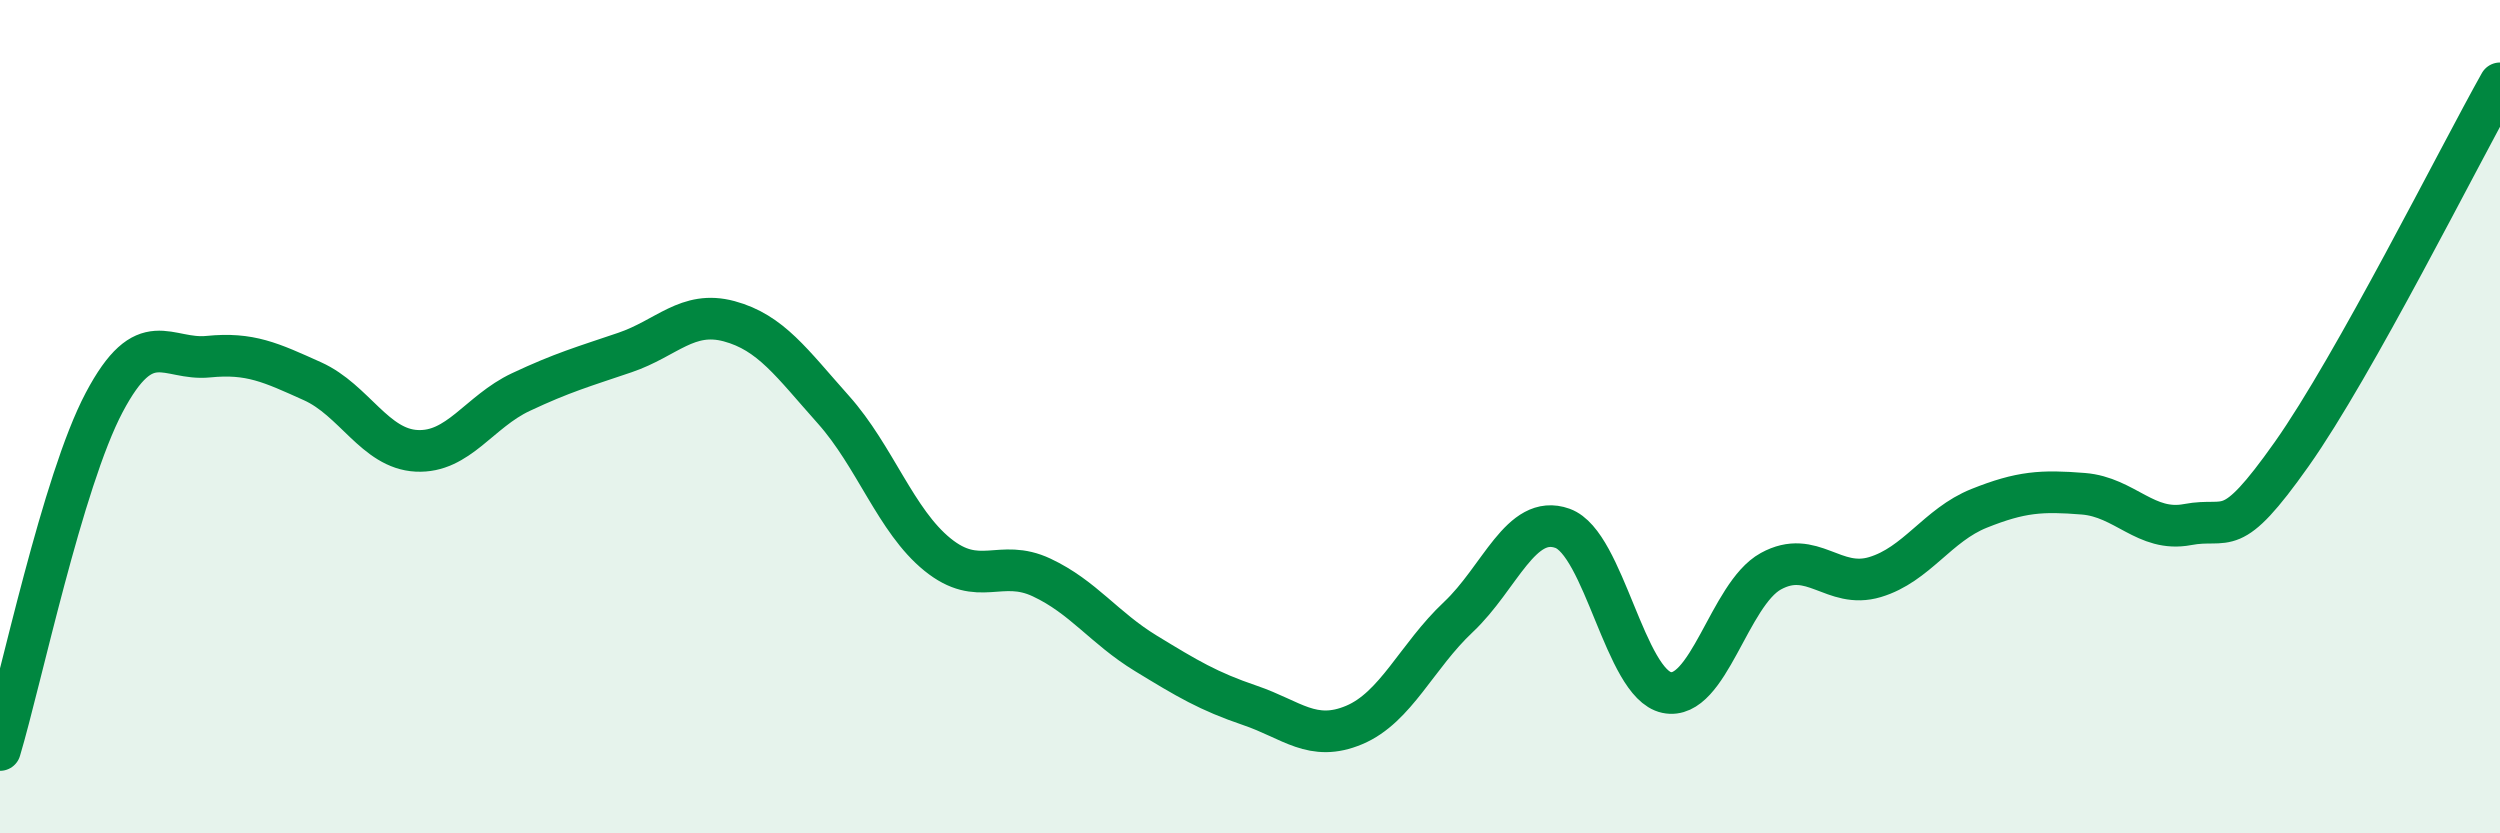
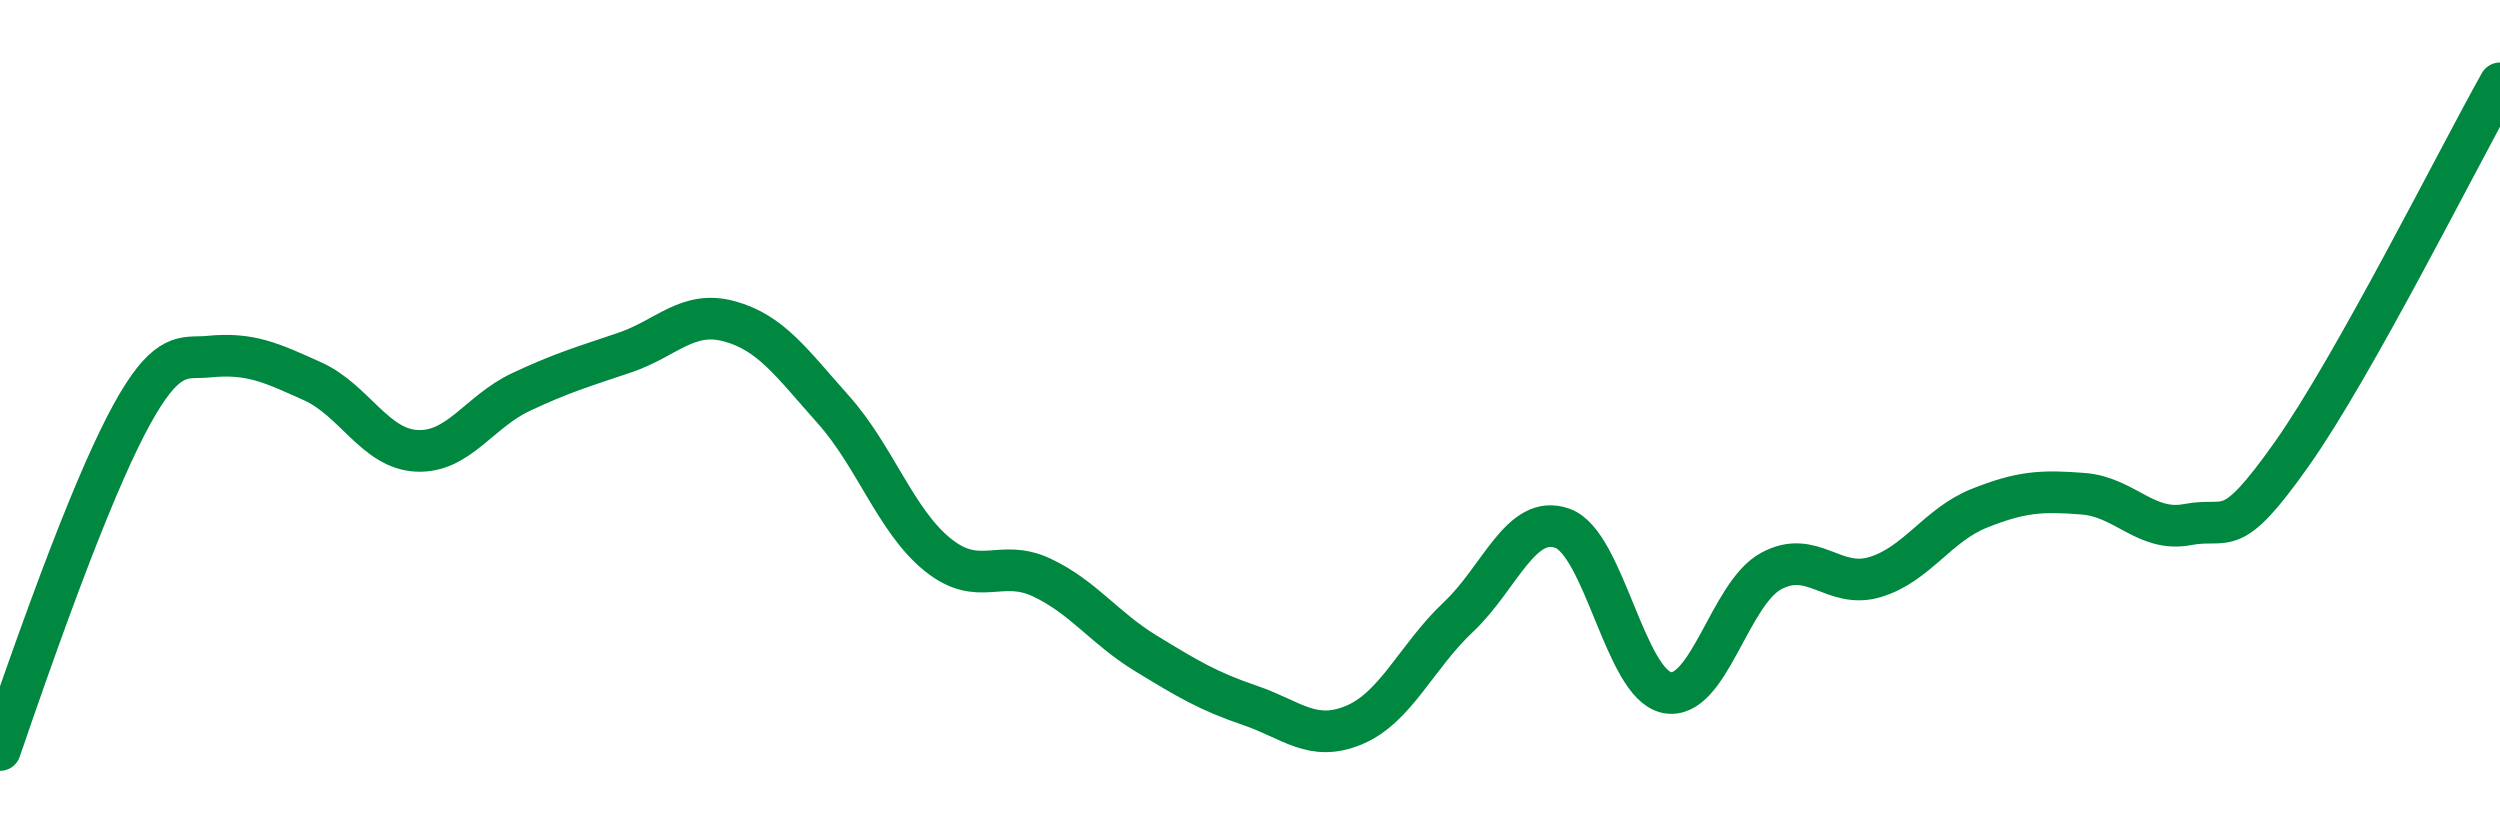
<svg xmlns="http://www.w3.org/2000/svg" width="60" height="20" viewBox="0 0 60 20">
-   <path d="M 0,18 C 0.5,16.33 1.5,11.55 2.5,9.66 C 3.5,7.77 4,8.66 5,8.56 C 6,8.46 6.5,8.7 7.5,9.15 C 8.5,9.6 9,10.77 10,10.82 C 11,10.87 11.5,9.88 12.5,9.41 C 13.5,8.94 14,8.8 15,8.46 C 16,8.12 16.5,7.44 17.5,7.71 C 18.5,7.98 19,8.71 20,9.83 C 21,10.95 21.5,12.5 22.5,13.31 C 23.5,14.12 24,13.39 25,13.86 C 26,14.33 26.5,15.07 27.5,15.68 C 28.5,16.29 29,16.59 30,16.93 C 31,17.27 31.5,17.82 32.5,17.4 C 33.5,16.98 34,15.75 35,14.81 C 36,13.87 36.5,12.32 37.5,12.68 C 38.5,13.04 39,16.41 40,16.62 C 41,16.83 41.5,14.26 42.5,13.71 C 43.5,13.16 44,14.15 45,13.85 C 46,13.55 46.5,12.6 47.5,12.2 C 48.5,11.8 49,11.77 50,11.85 C 51,11.93 51.5,12.78 52.5,12.59 C 53.5,12.4 53.5,13.02 55,10.9 C 56.5,8.78 59,3.78 60,2L60 20L0 20Z" fill="#008740" opacity="0.1" stroke-linecap="round" stroke-linejoin="round" />
-   <path d="M 0,18 C 0.5,16.33 1.5,11.55 2.5,9.66 C 3.5,7.77 4,8.66 5,8.56 C 6,8.46 6.5,8.7 7.5,9.15 C 8.5,9.6 9,10.77 10,10.82 C 11,10.87 11.5,9.88 12.5,9.41 C 13.5,8.94 14,8.8 15,8.46 C 16,8.12 16.5,7.44 17.5,7.71 C 18.5,7.98 19,8.71 20,9.83 C 21,10.95 21.5,12.5 22.5,13.31 C 23.5,14.12 24,13.39 25,13.86 C 26,14.33 26.5,15.07 27.5,15.68 C 28.5,16.29 29,16.59 30,16.93 C 31,17.27 31.5,17.82 32.5,17.4 C 33.5,16.98 34,15.75 35,14.81 C 36,13.87 36.5,12.32 37.5,12.68 C 38.5,13.04 39,16.41 40,16.62 C 41,16.83 41.5,14.26 42.5,13.71 C 43.5,13.16 44,14.15 45,13.85 C 46,13.55 46.5,12.6 47.5,12.2 C 48.5,11.8 49,11.77 50,11.85 C 51,11.93 51.5,12.78 52.5,12.59 C 53.5,12.4 53.5,13.02 55,10.9 C 56.5,8.78 59,3.78 60,2" stroke="#008740" stroke-width="1" fill="none" stroke-linecap="round" stroke-linejoin="round" />
+   <path d="M 0,18 C 3.5,7.77 4,8.66 5,8.56 C 6,8.46 6.5,8.7 7.5,9.15 C 8.5,9.6 9,10.77 10,10.82 C 11,10.87 11.5,9.88 12.5,9.41 C 13.5,8.94 14,8.8 15,8.46 C 16,8.12 16.5,7.44 17.5,7.71 C 18.5,7.98 19,8.71 20,9.83 C 21,10.95 21.5,12.5 22.5,13.31 C 23.5,14.12 24,13.39 25,13.86 C 26,14.33 26.5,15.07 27.5,15.68 C 28.5,16.29 29,16.59 30,16.93 C 31,17.27 31.5,17.82 32.5,17.4 C 33.5,16.98 34,15.75 35,14.81 C 36,13.87 36.5,12.32 37.5,12.68 C 38.5,13.04 39,16.41 40,16.62 C 41,16.83 41.5,14.26 42.5,13.71 C 43.5,13.16 44,14.15 45,13.85 C 46,13.55 46.5,12.6 47.5,12.2 C 48.5,11.8 49,11.77 50,11.85 C 51,11.93 51.5,12.78 52.5,12.59 C 53.5,12.4 53.5,13.02 55,10.9 C 56.5,8.78 59,3.78 60,2" stroke="#008740" stroke-width="1" fill="none" stroke-linecap="round" stroke-linejoin="round" />
</svg>